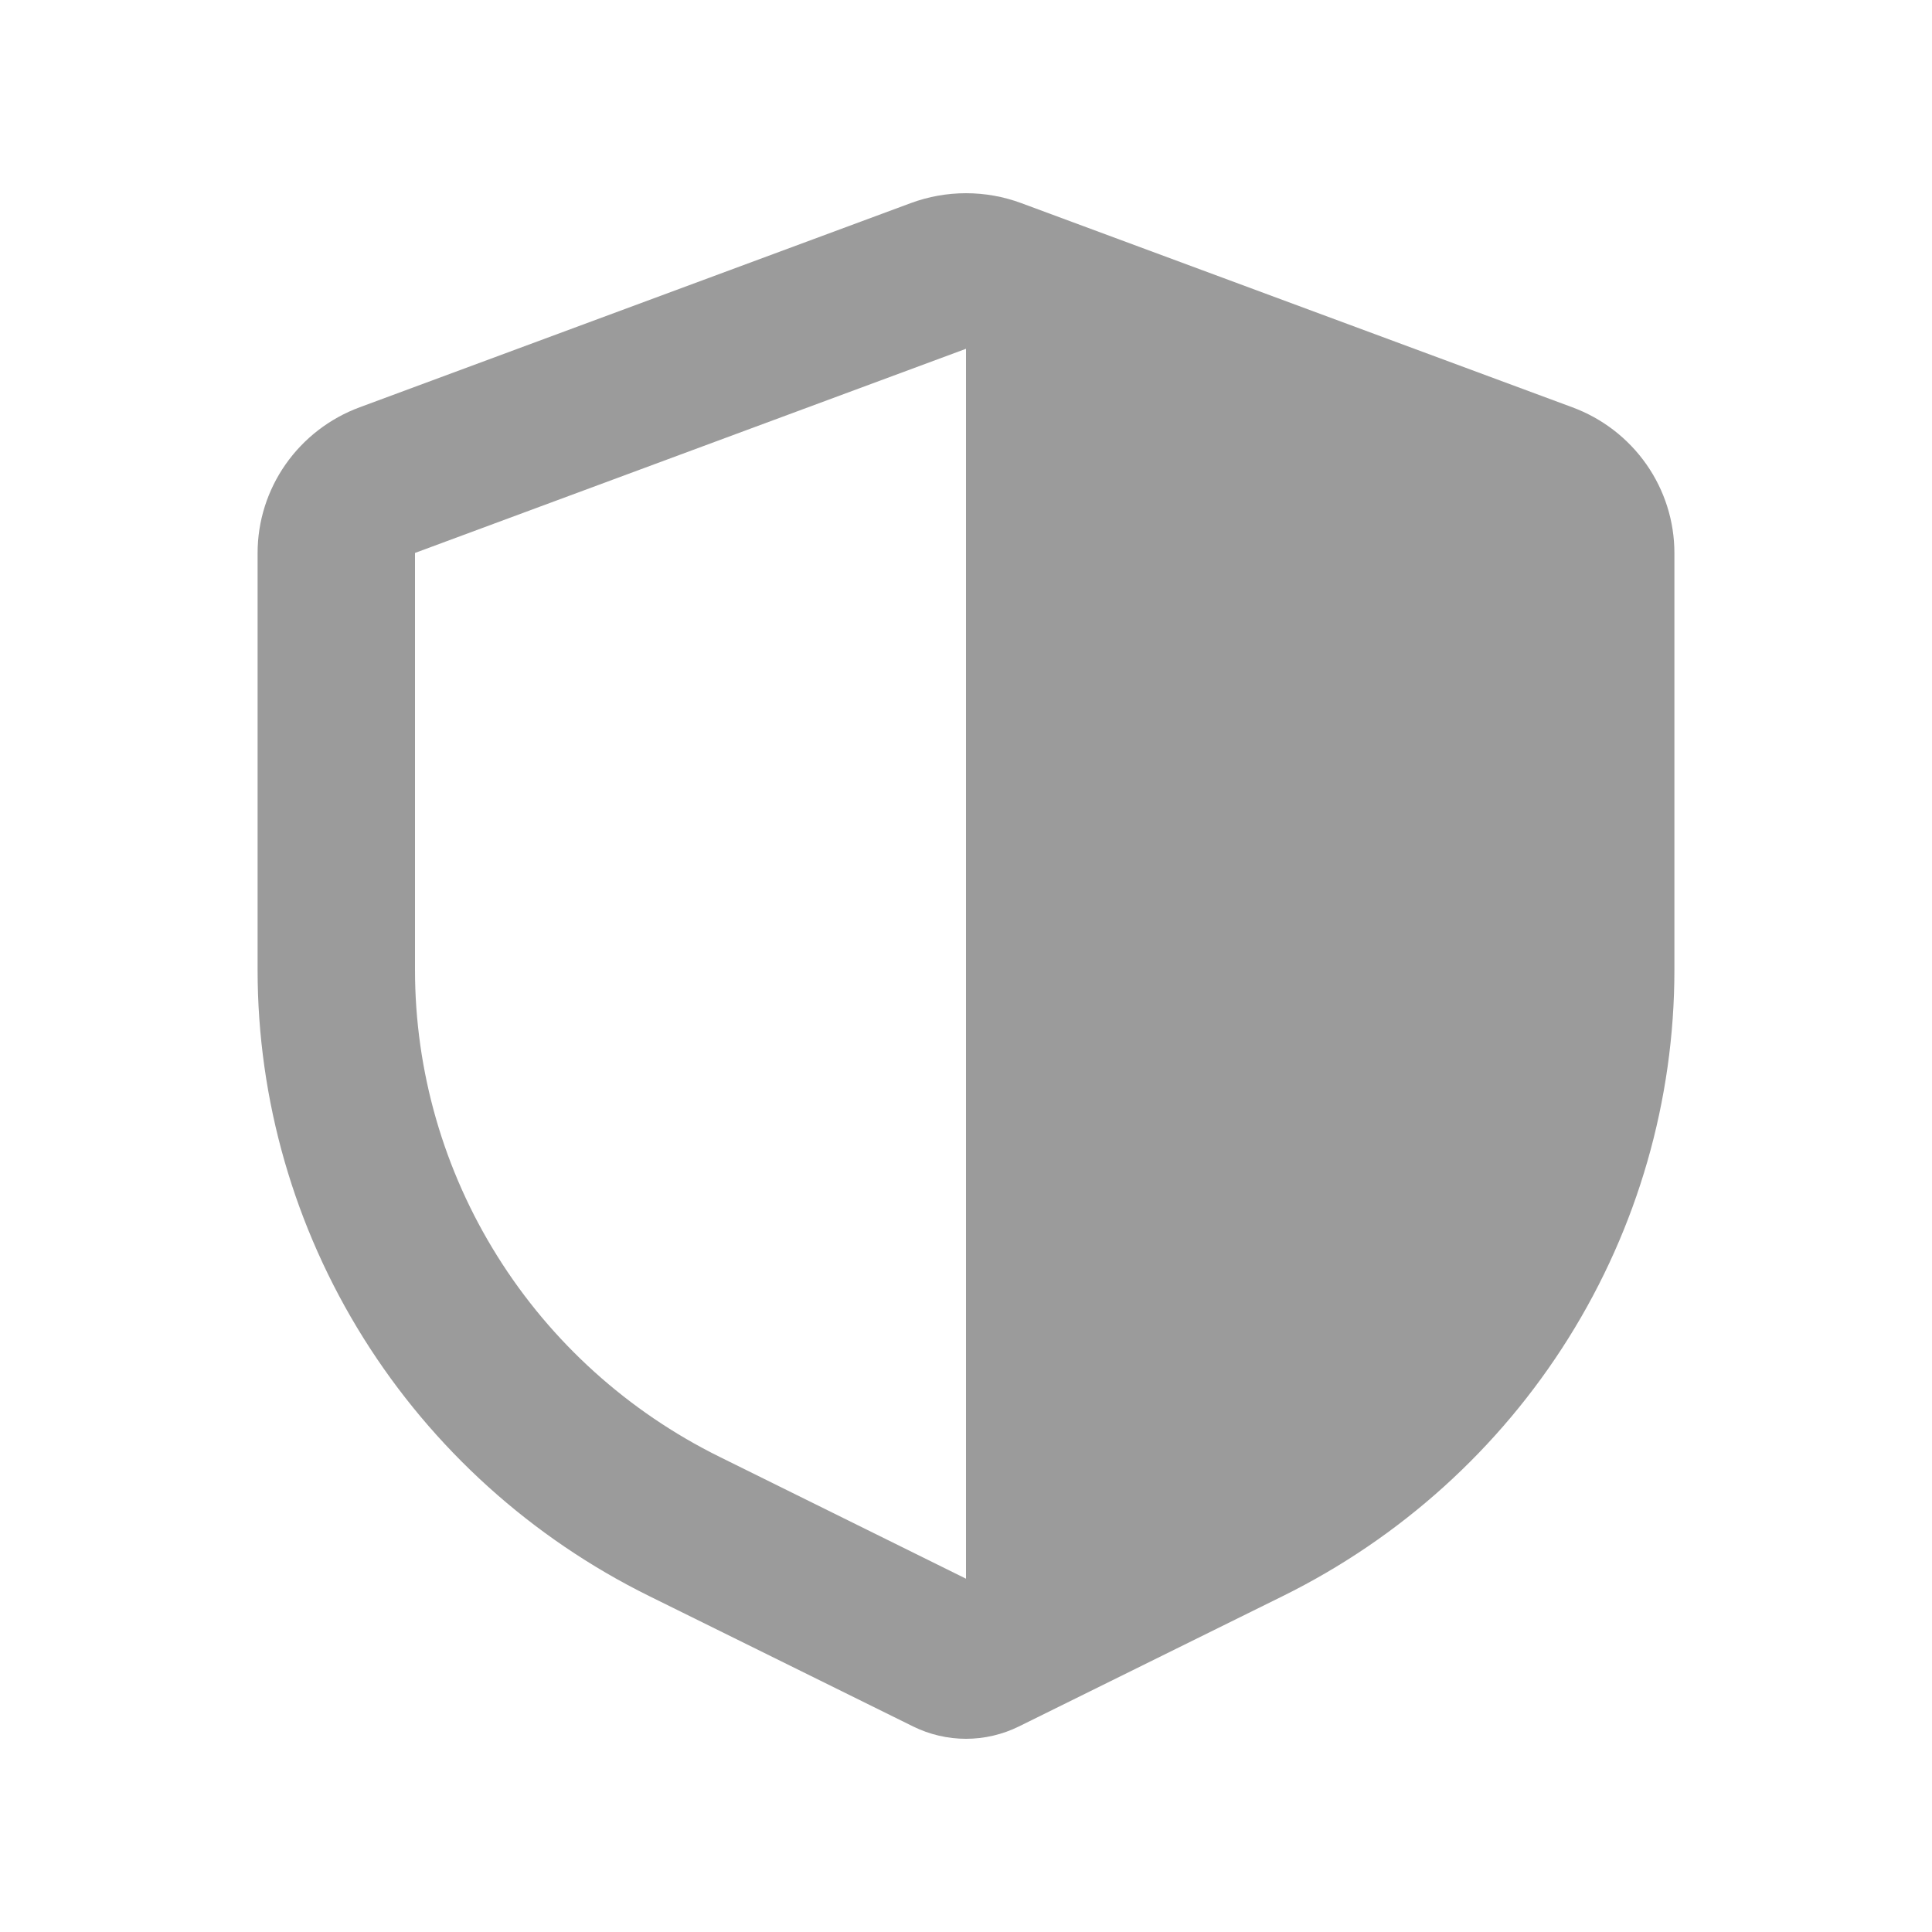
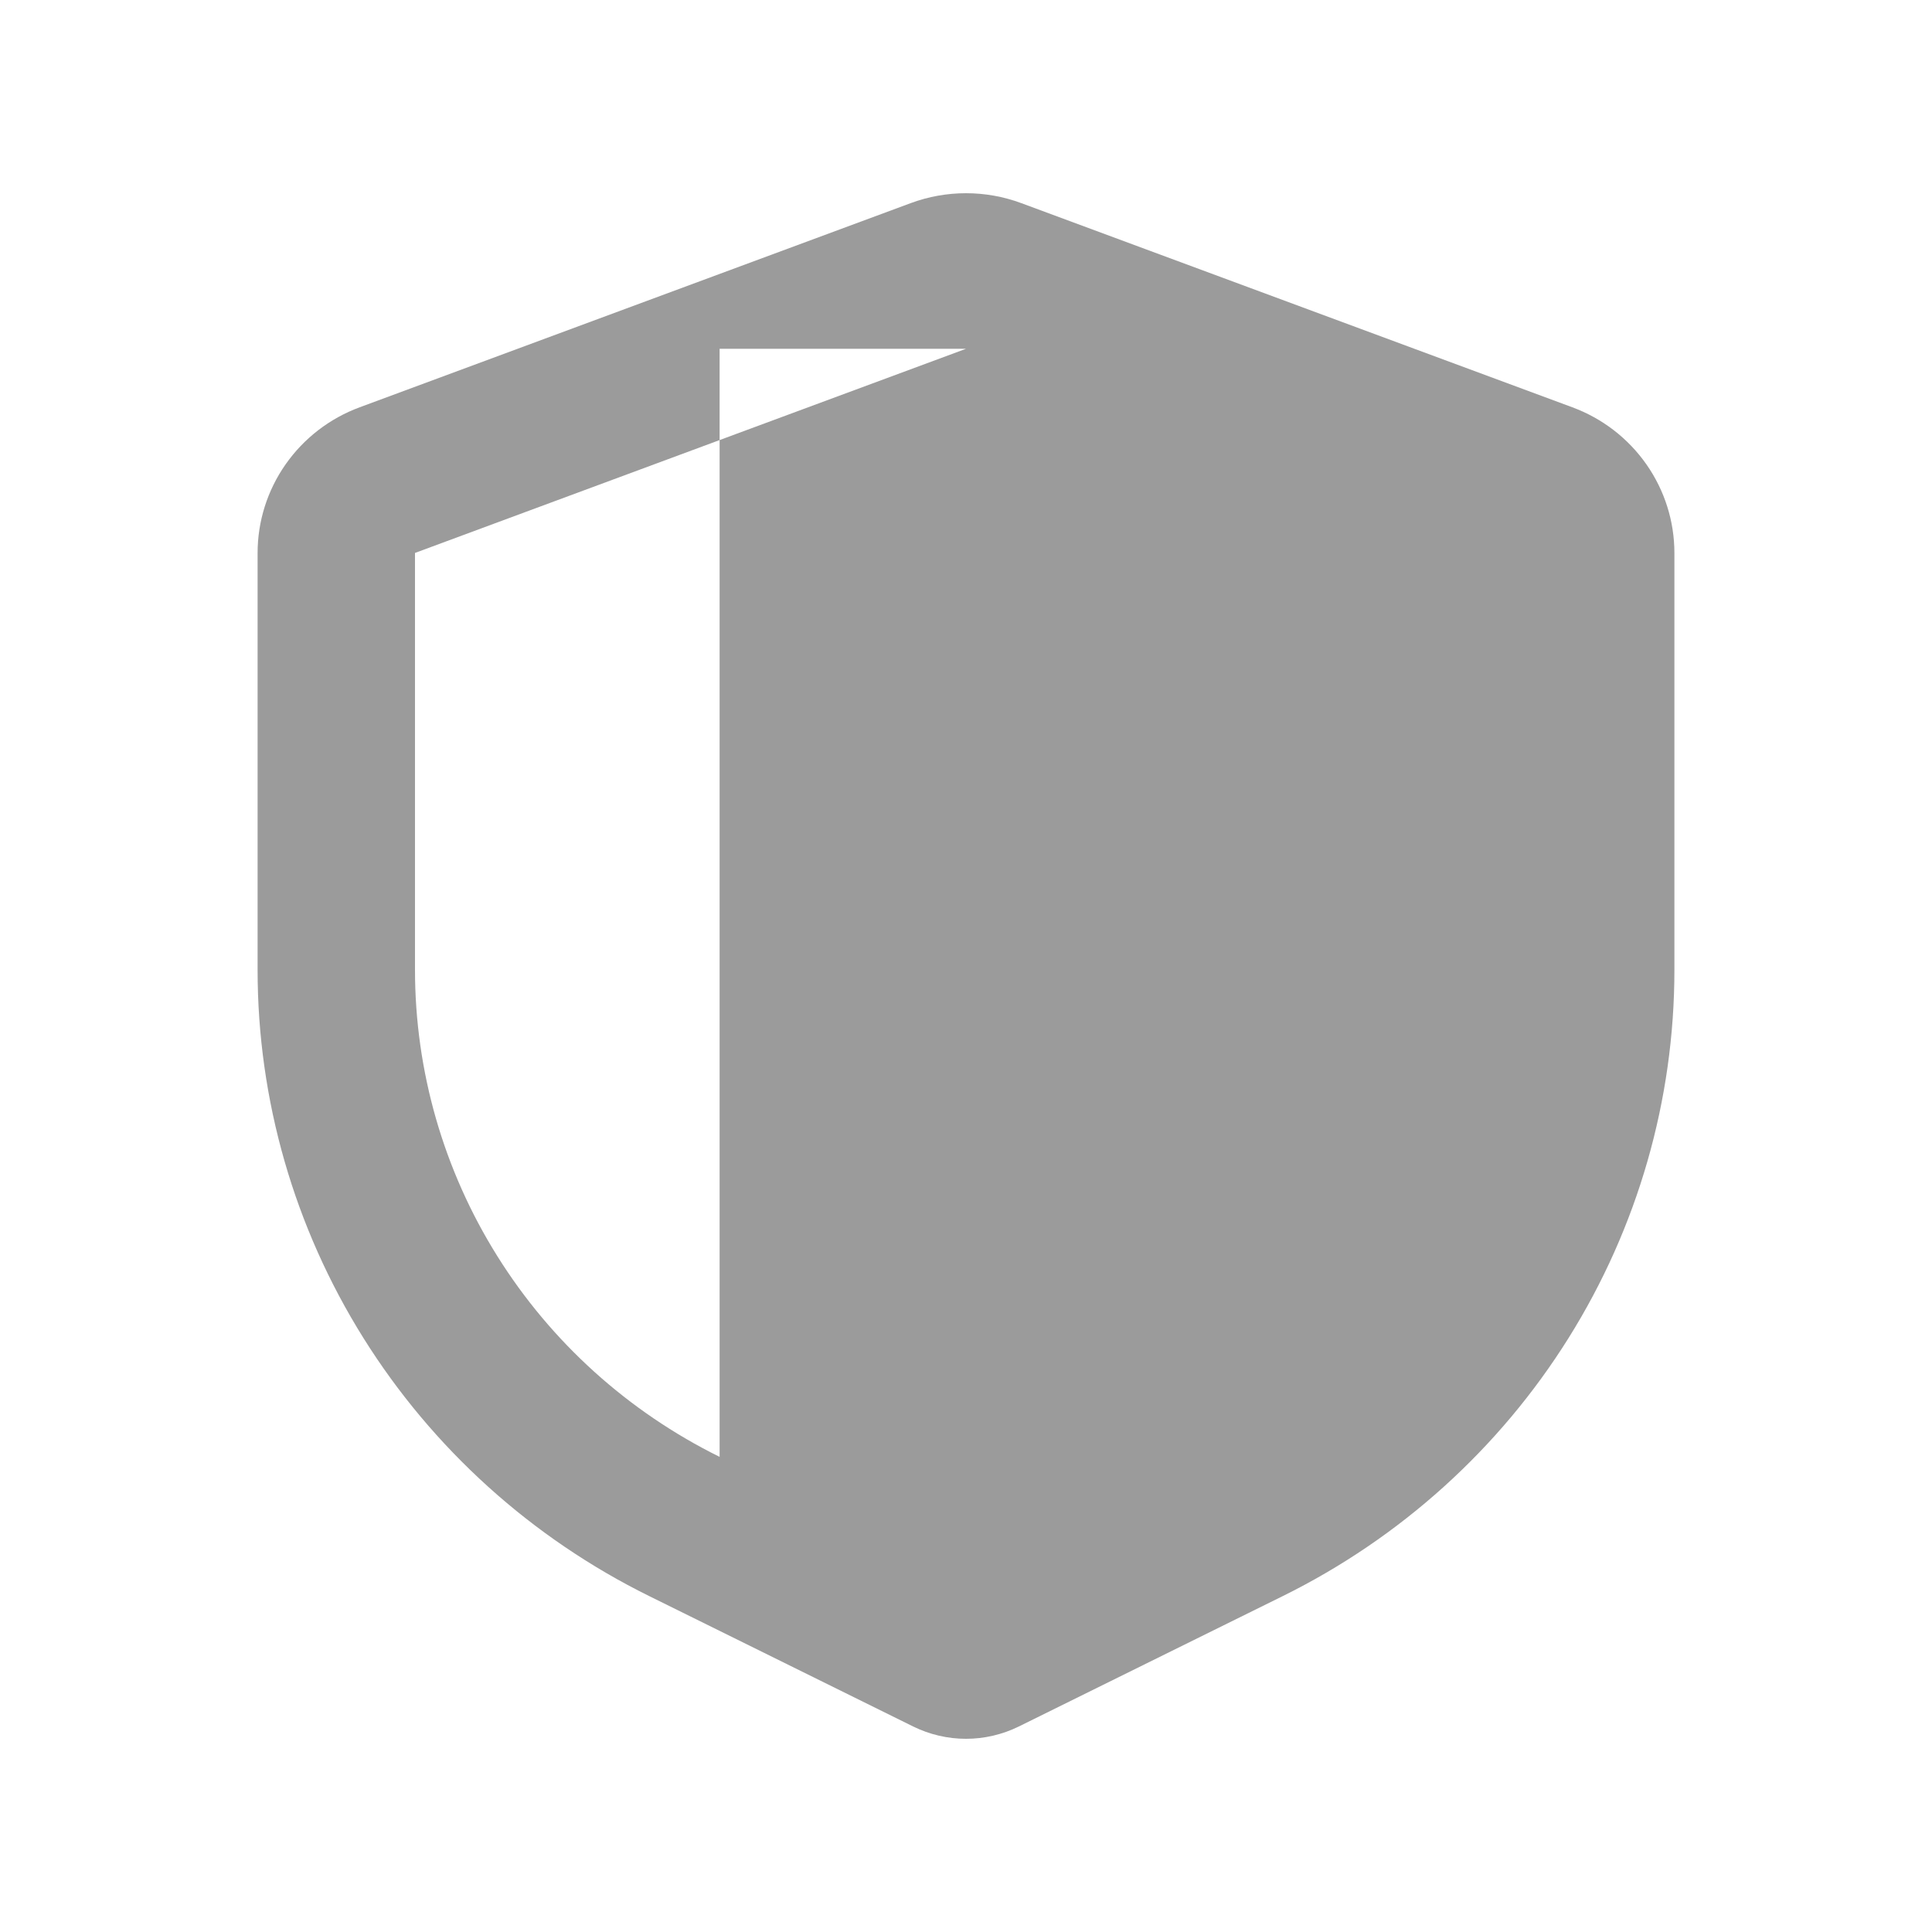
<svg xmlns="http://www.w3.org/2000/svg" width="30" height="30" viewBox="0 0 30 30" fill="none">
-   <path fill-rule="evenodd" clip-rule="evenodd" d="M14.142 3.154C14.695 2.949 15.305 2.949 15.858 3.154L24.414 6.324C24.88 6.496 25.281 6.805 25.565 7.21C25.848 7.614 26 8.094 26 8.586V15.062C26 17.081 25.431 19.059 24.357 20.776C23.283 22.493 21.747 23.881 19.919 24.784L15.82 26.809C15.566 26.934 15.285 27 15 27C14.715 27 14.434 26.934 14.18 26.809L10.081 24.784C8.253 23.881 6.717 22.493 5.643 20.776C4.569 19.059 4 17.081 4 15.062V8.586C4 8.094 4.152 7.614 4.435 7.21C4.719 6.805 5.12 6.496 5.586 6.324L14.142 3.154ZM15 5.416L6.444 8.586V15.062C6.445 16.632 6.887 18.171 7.723 19.506C8.558 20.841 9.753 21.92 11.174 22.622L15 24.514V5.416Z" fill="#9B9B9B" />
+   <path fill-rule="evenodd" clip-rule="evenodd" d="M14.142 3.154C14.695 2.949 15.305 2.949 15.858 3.154L24.414 6.324C24.88 6.496 25.281 6.805 25.565 7.21C25.848 7.614 26 8.094 26 8.586V15.062C26 17.081 25.431 19.059 24.357 20.776C23.283 22.493 21.747 23.881 19.919 24.784L15.82 26.809C15.566 26.934 15.285 27 15 27C14.715 27 14.434 26.934 14.18 26.809L10.081 24.784C8.253 23.881 6.717 22.493 5.643 20.776C4.569 19.059 4 17.081 4 15.062V8.586C4 8.094 4.152 7.614 4.435 7.21C4.719 6.805 5.12 6.496 5.586 6.324L14.142 3.154ZM15 5.416L6.444 8.586V15.062C6.445 16.632 6.887 18.171 7.723 19.506C8.558 20.841 9.753 21.92 11.174 22.622V5.416Z" fill="#9B9B9B" />
</svg>